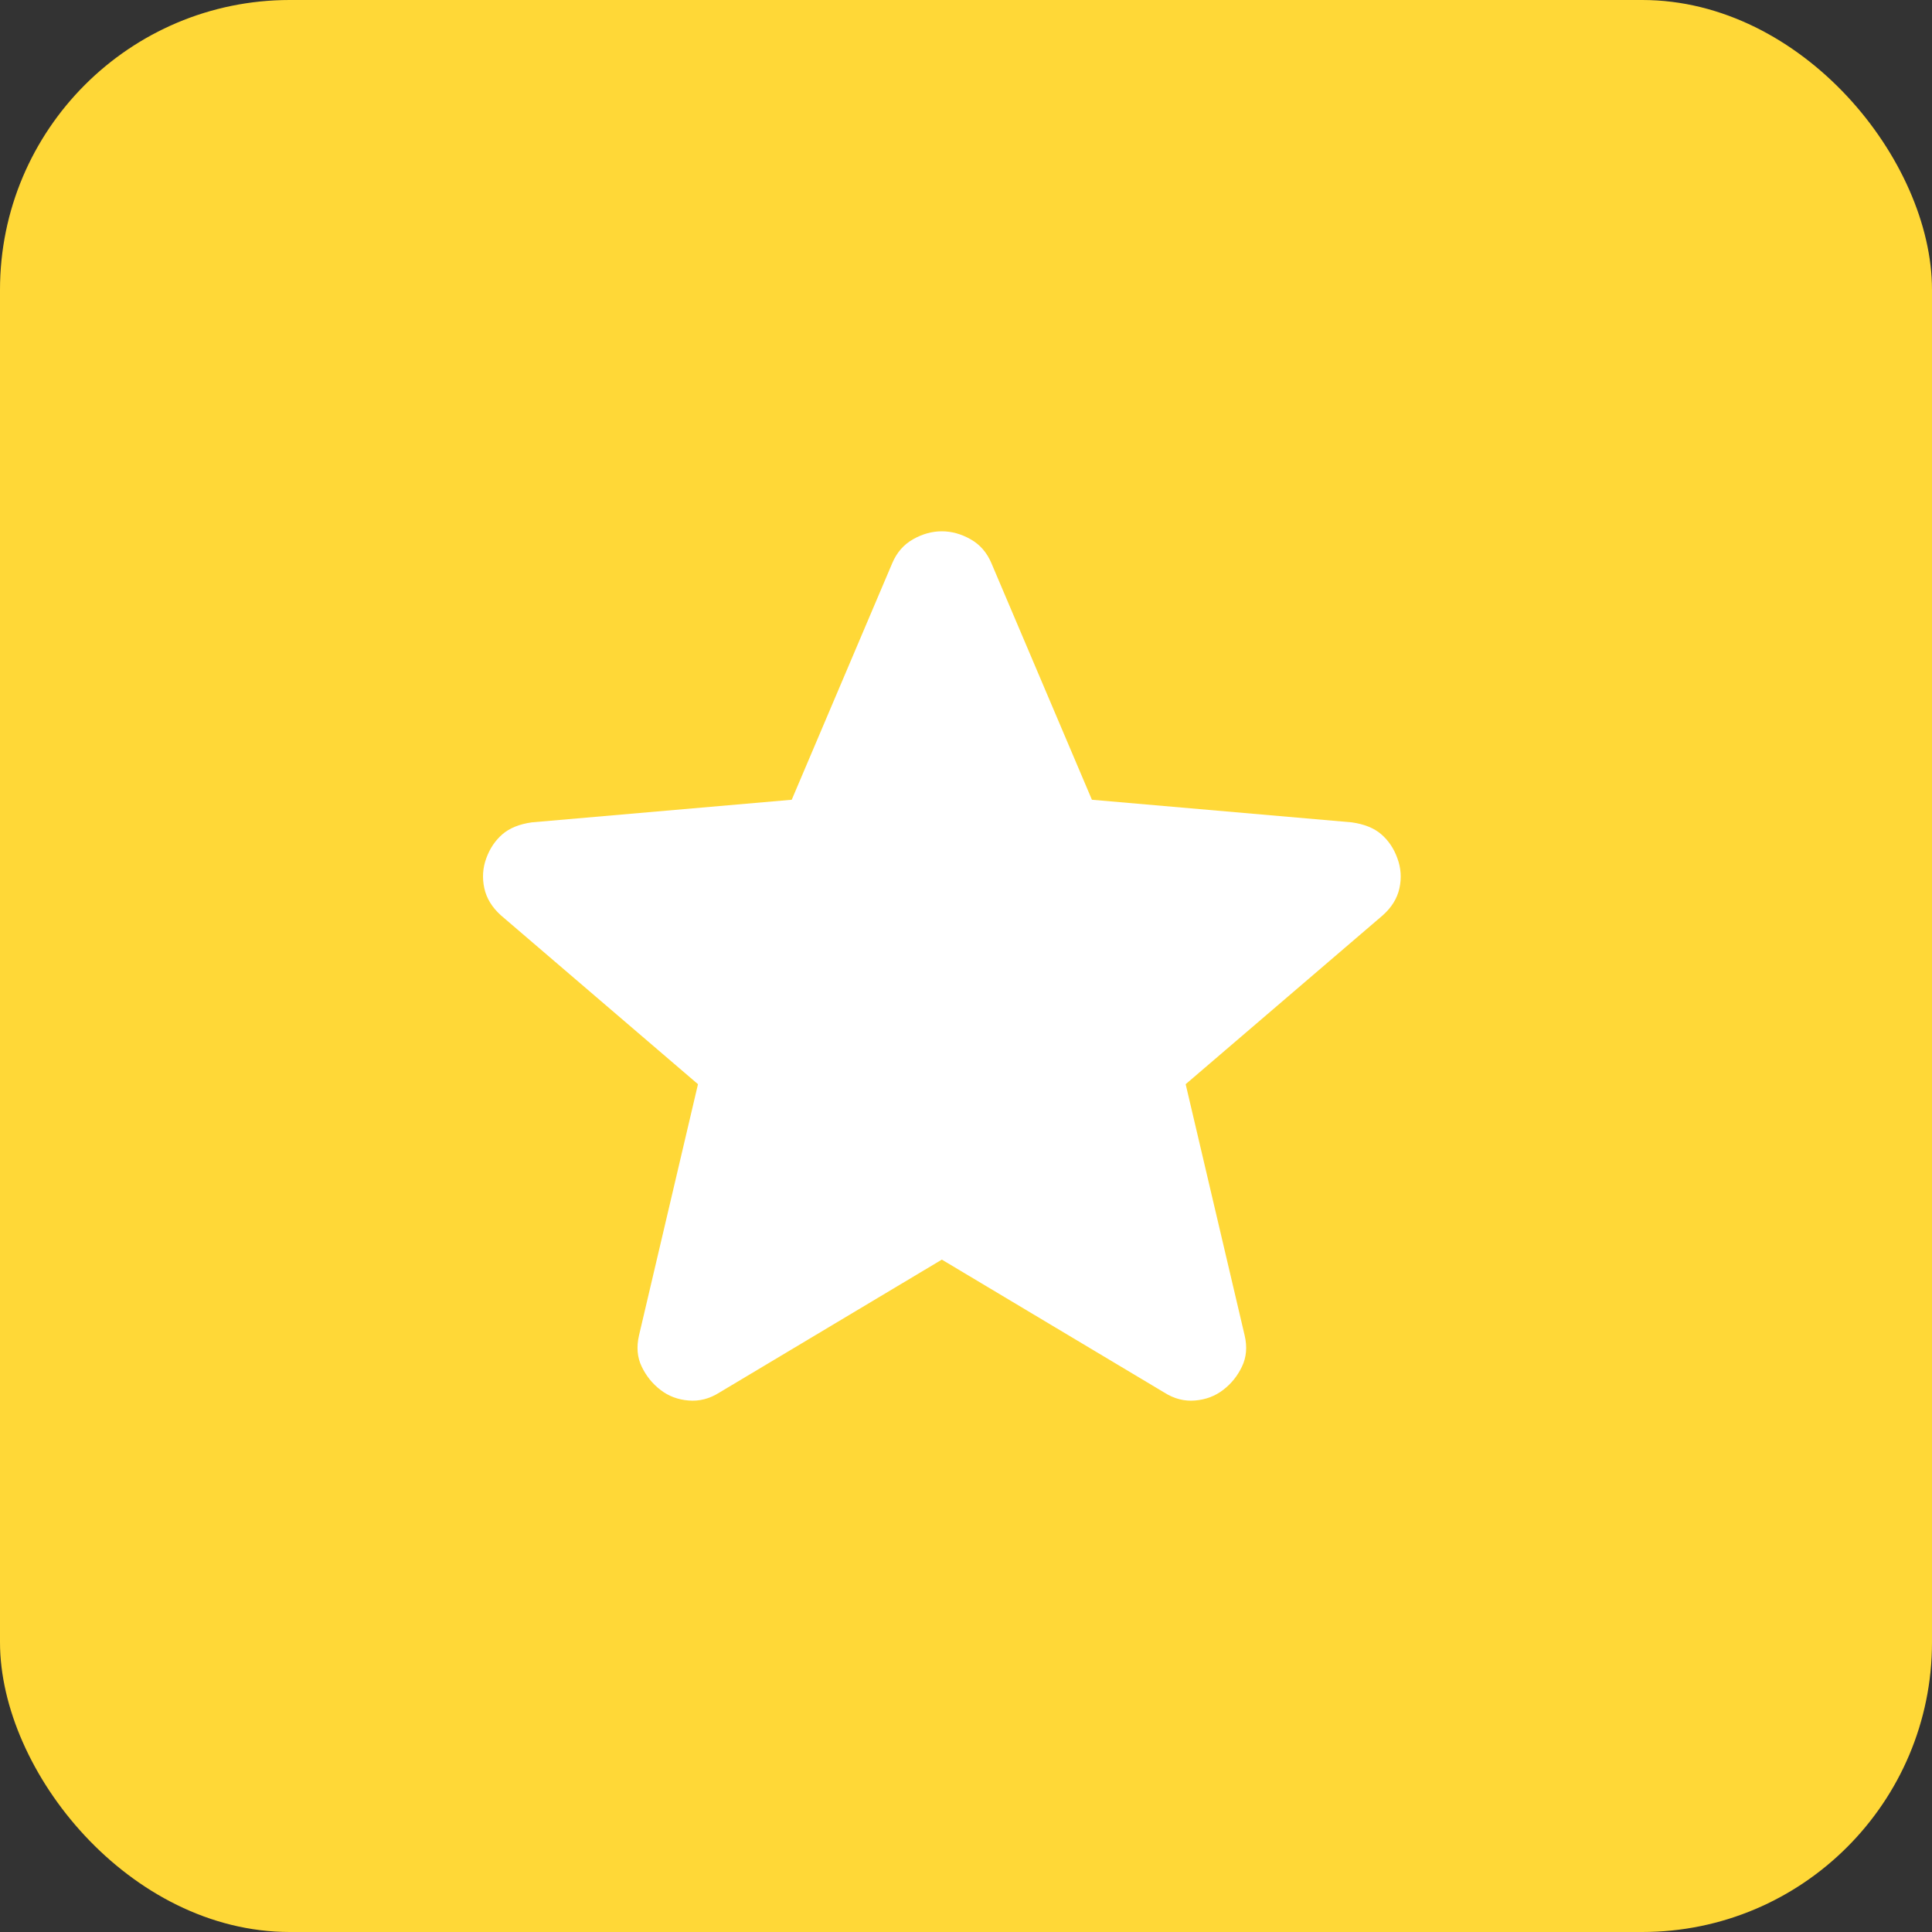
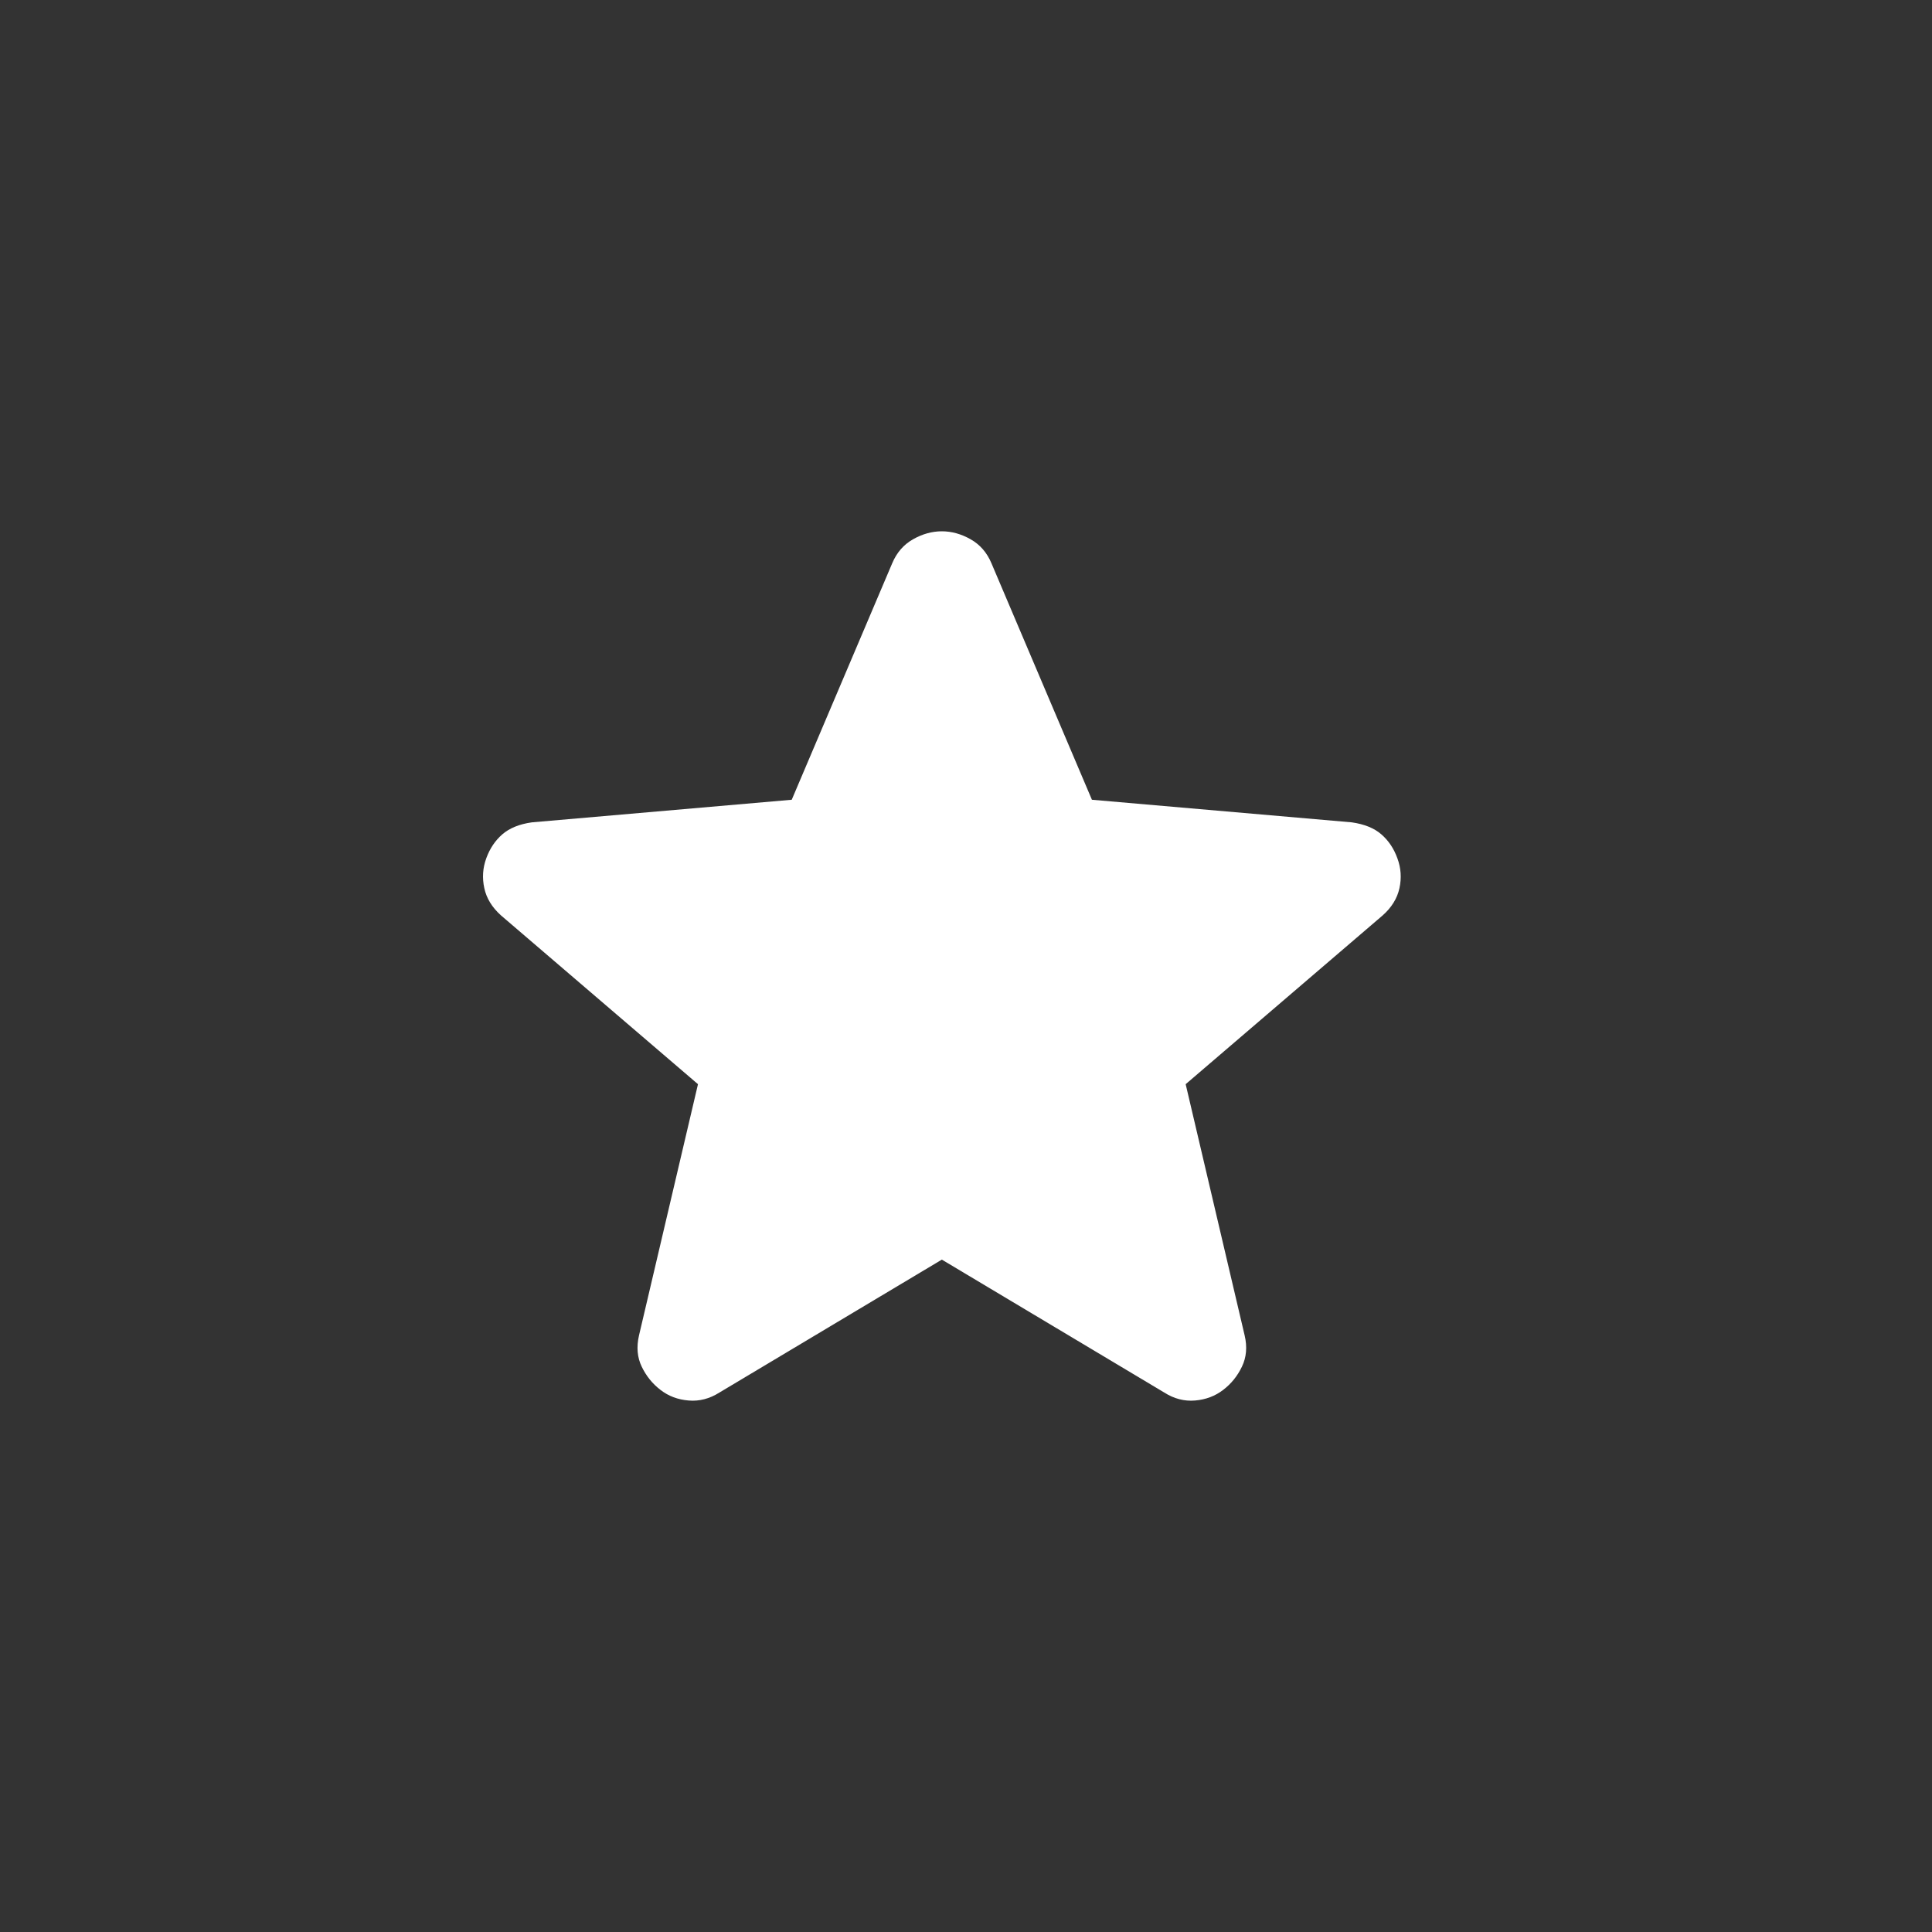
<svg xmlns="http://www.w3.org/2000/svg" width="40" height="40" viewBox="0 0 40 40" fill="none">
  <rect x="0" y="0" width="40" height="40" fill="#333333" stroke="none" />
-   <rect width="40" height="40" rx="6" fill="#FFD837" />
  <path d="M19.5 26.079L14.895 28.831C14.691 28.96 14.478 29.015 14.257 28.996C14.034 28.978 13.84 28.905 13.674 28.776C13.507 28.648 13.378 28.487 13.286 28.295C13.193 28.103 13.175 27.887 13.23 27.648L14.451 22.447L10.373 18.953C10.188 18.787 10.072 18.599 10.027 18.388C9.981 18.177 9.994 17.97 10.068 17.769C10.141 17.568 10.252 17.403 10.4 17.274C10.549 17.145 10.753 17.062 11.011 17.026L16.392 16.558L18.473 11.66C18.566 11.44 18.709 11.275 18.904 11.165C19.098 11.055 19.297 11 19.5 11C19.702 11 19.901 11.055 20.095 11.165C20.29 11.275 20.433 11.44 20.526 11.66L22.607 16.558L27.988 17.026C28.247 17.063 28.451 17.145 28.599 17.274C28.747 17.402 28.858 17.567 28.931 17.769C29.006 17.971 29.02 18.178 28.974 18.389C28.928 18.6 28.812 18.788 28.626 18.953L24.548 22.447L25.769 27.648C25.825 27.887 25.806 28.102 25.713 28.295C25.621 28.488 25.492 28.648 25.325 28.776C25.159 28.904 24.965 28.977 24.743 28.996C24.521 29.015 24.308 28.96 24.105 28.831L19.5 26.079Z" fill="white" />
</svg>